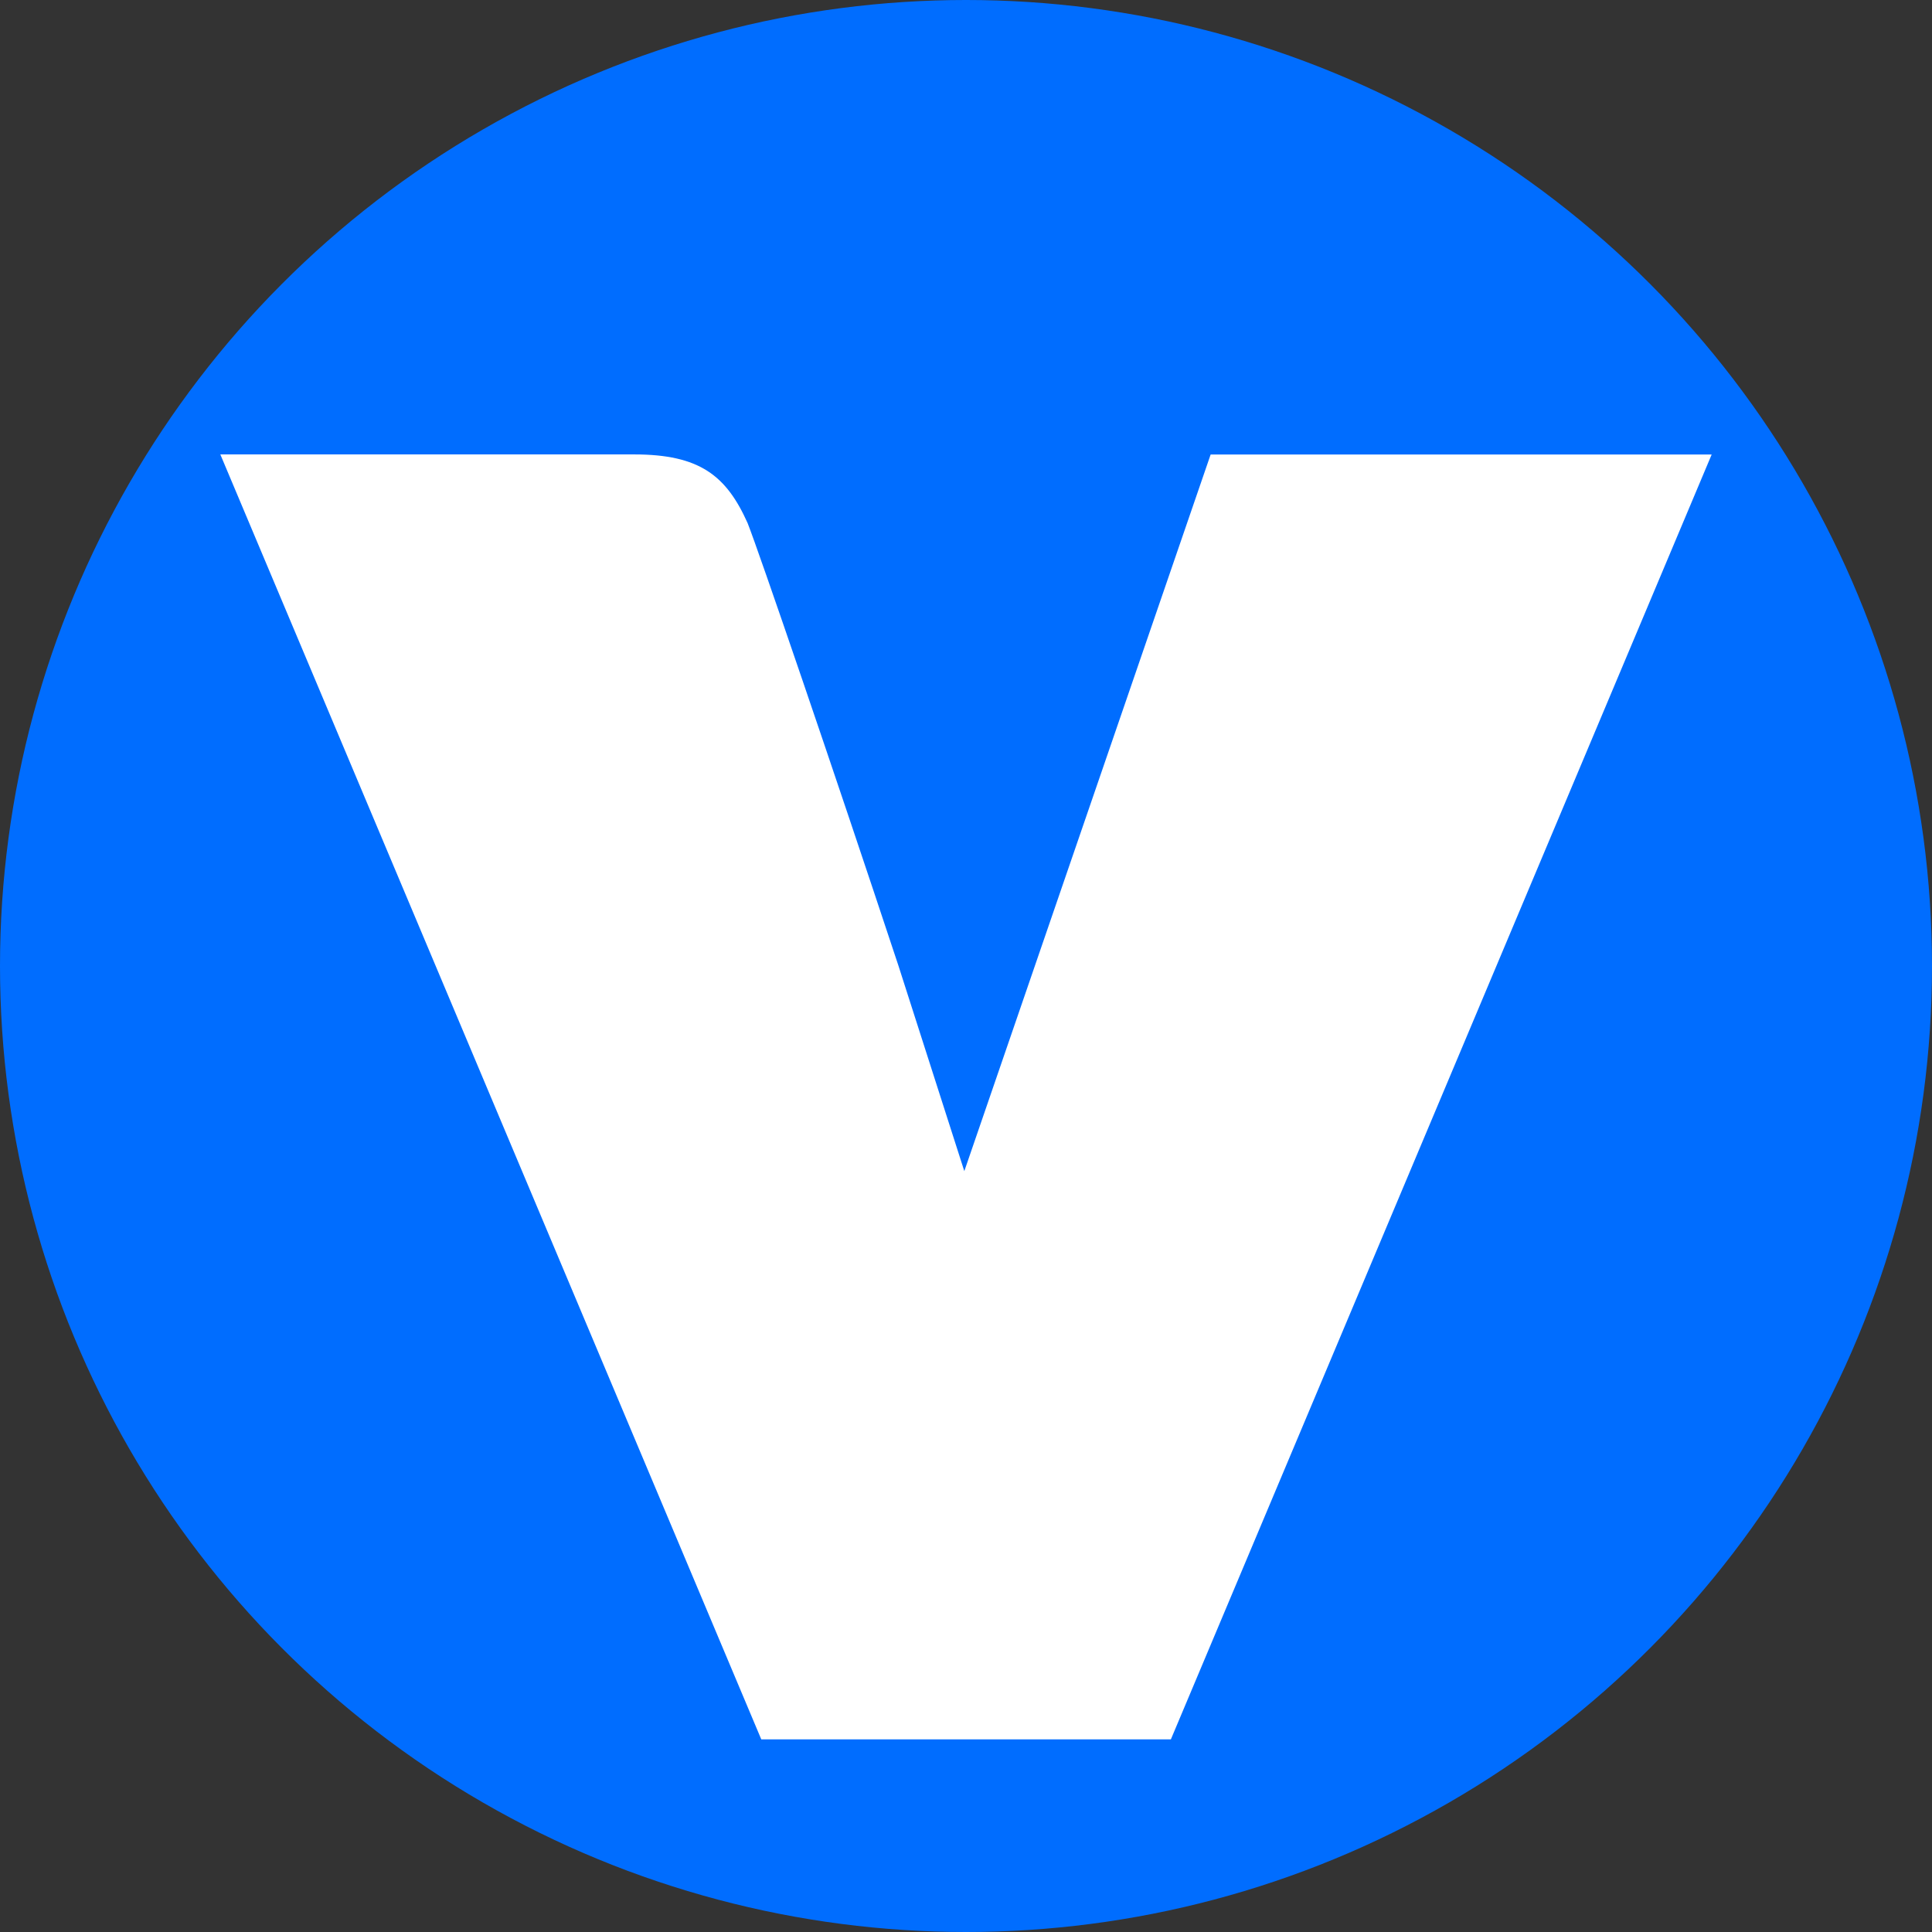
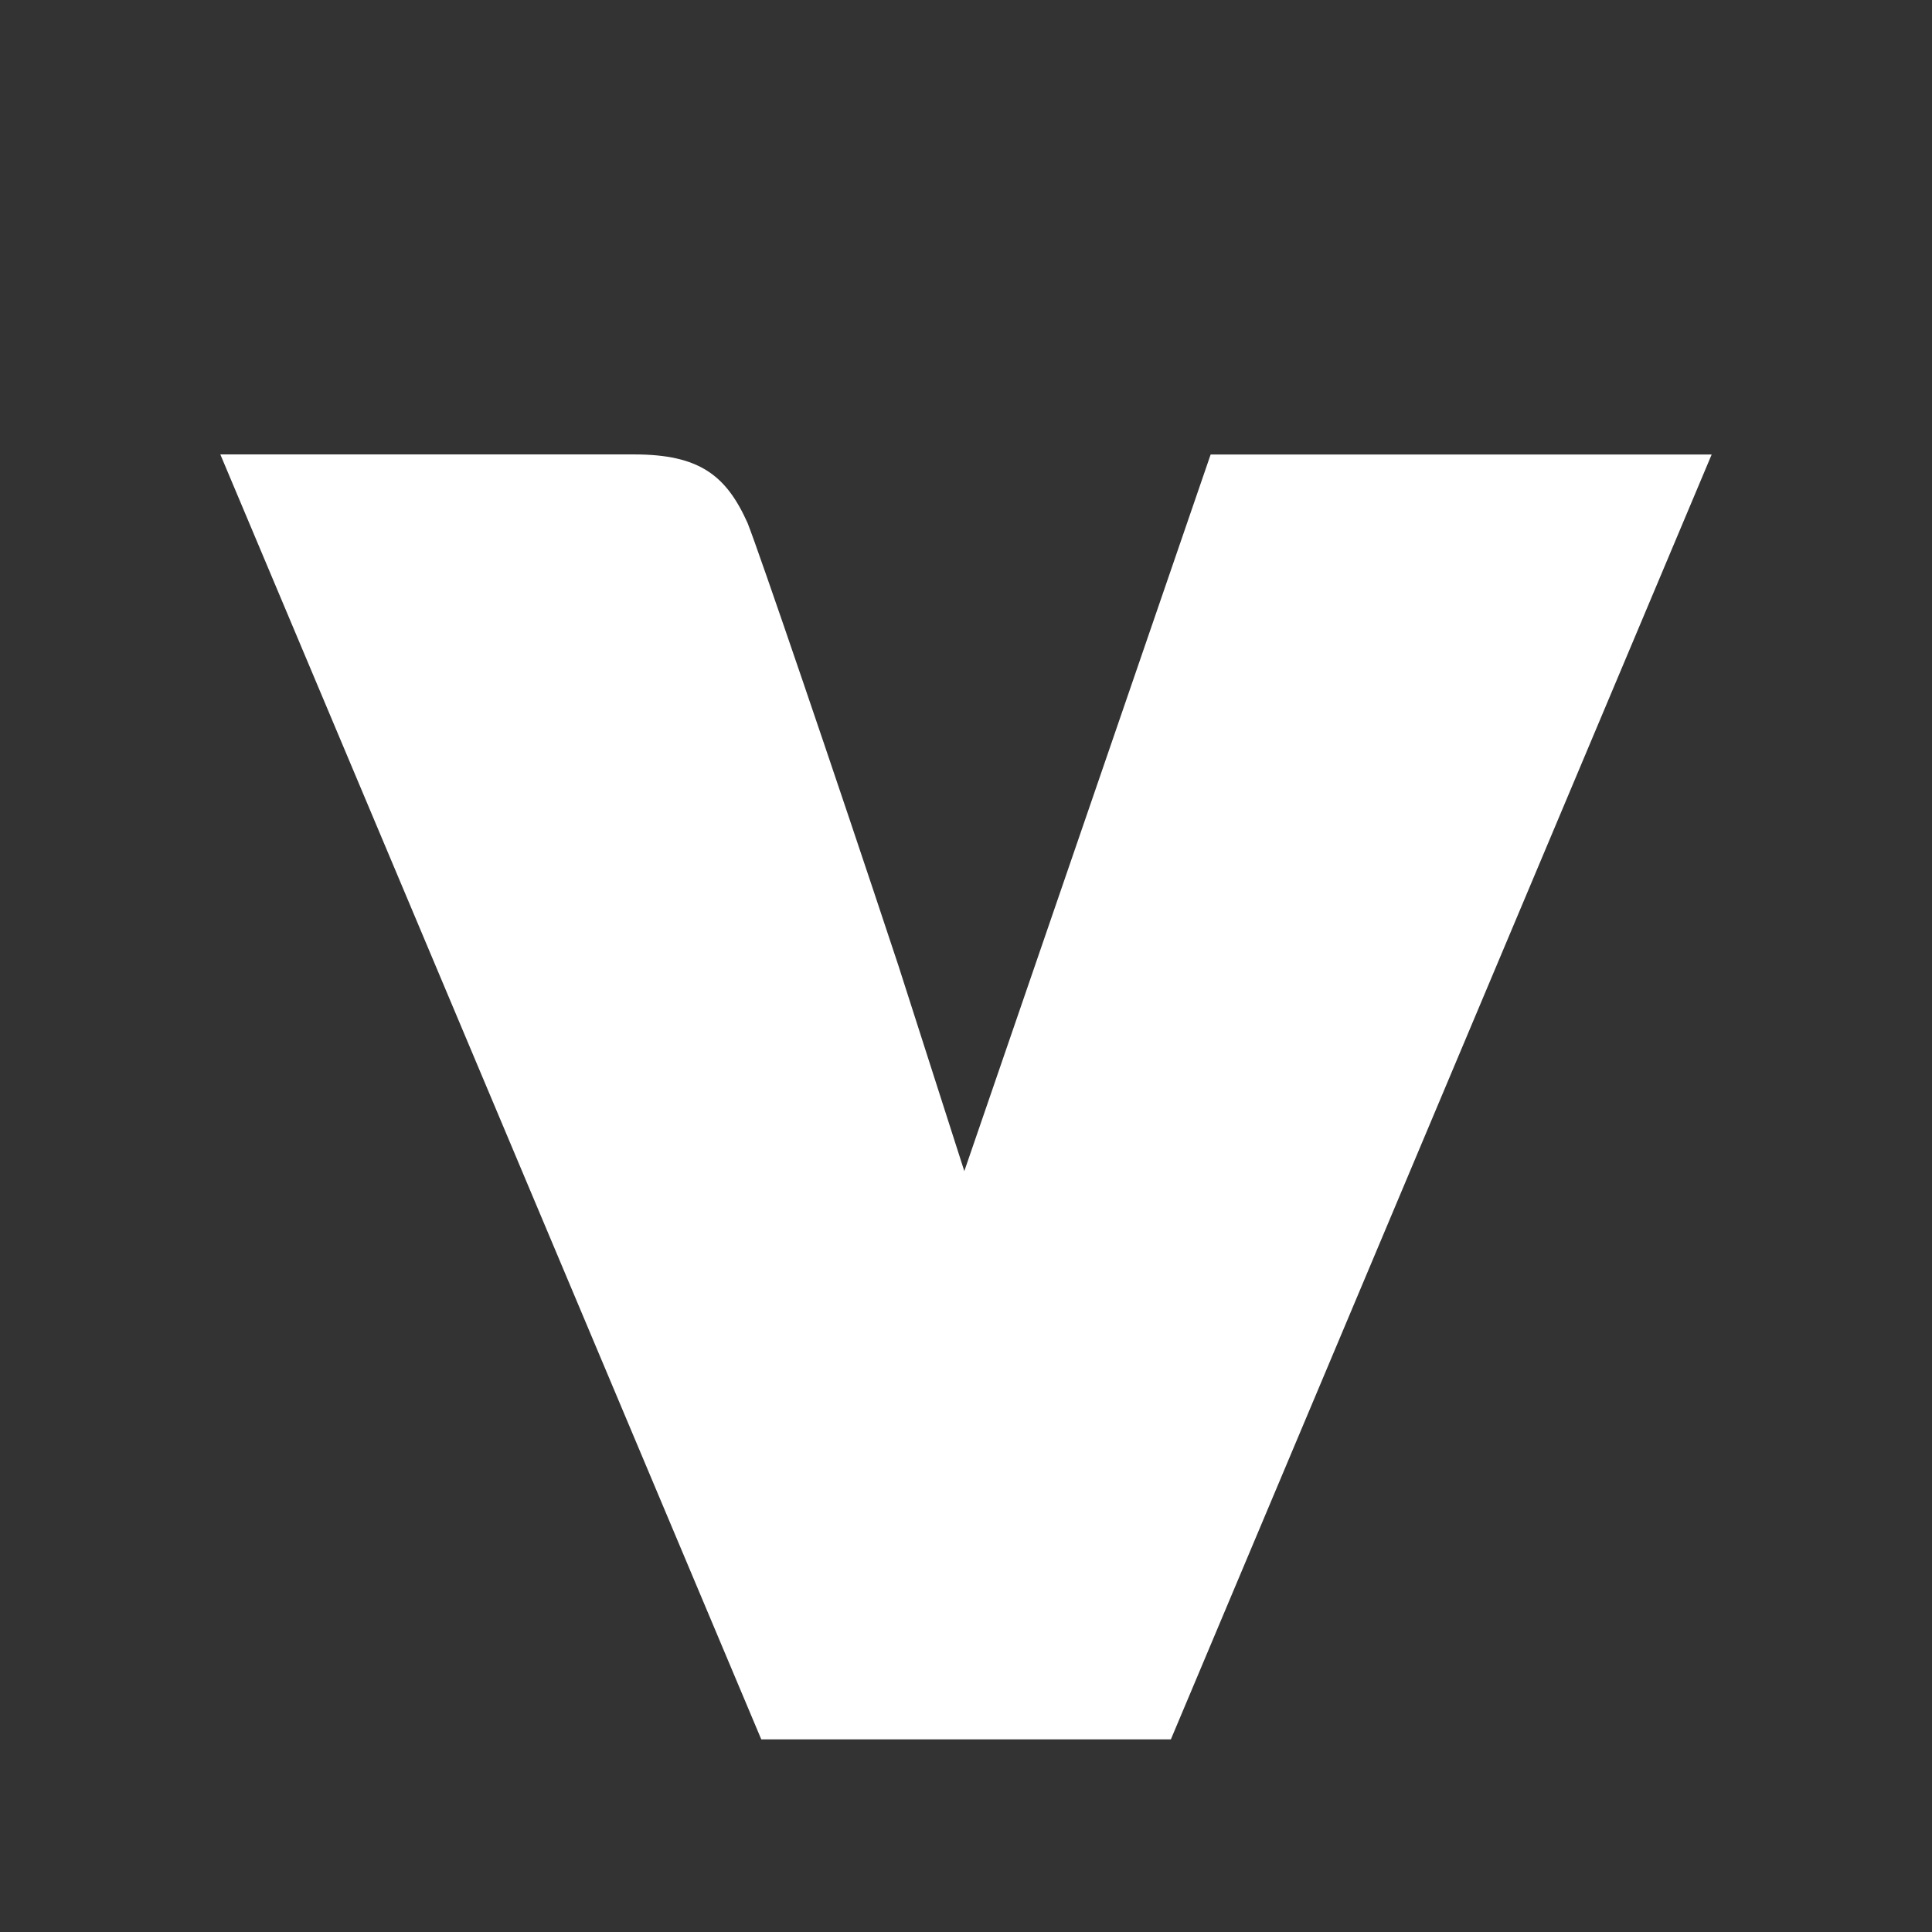
<svg xmlns="http://www.w3.org/2000/svg" version="1.1" id="Layer_1" x="0px" y="0px" width="24px" height="24px" viewBox="0 0 24 24" enable-background="new 0 0 24 24" xml:space="preserve">
  <rect x="0" y="0" width="24" height="24" fill="#333333" stroke="none" />
-   <circle fill="#006DFF" cx="12" cy="12" r="12" />
  <path fill-rule="evenodd" clip-rule="evenodd" fill="#FFFFFF" d="M9.456,21.605L2.737,5.645h5.142c0.813,0,1.144,0.264,1.408,0.853  c0.134,0.336,1.063,3.05,1.872,5.493l0.82,2.557l3.06-8.902h6.224l-6.718,15.961H9.456z" />
</svg>